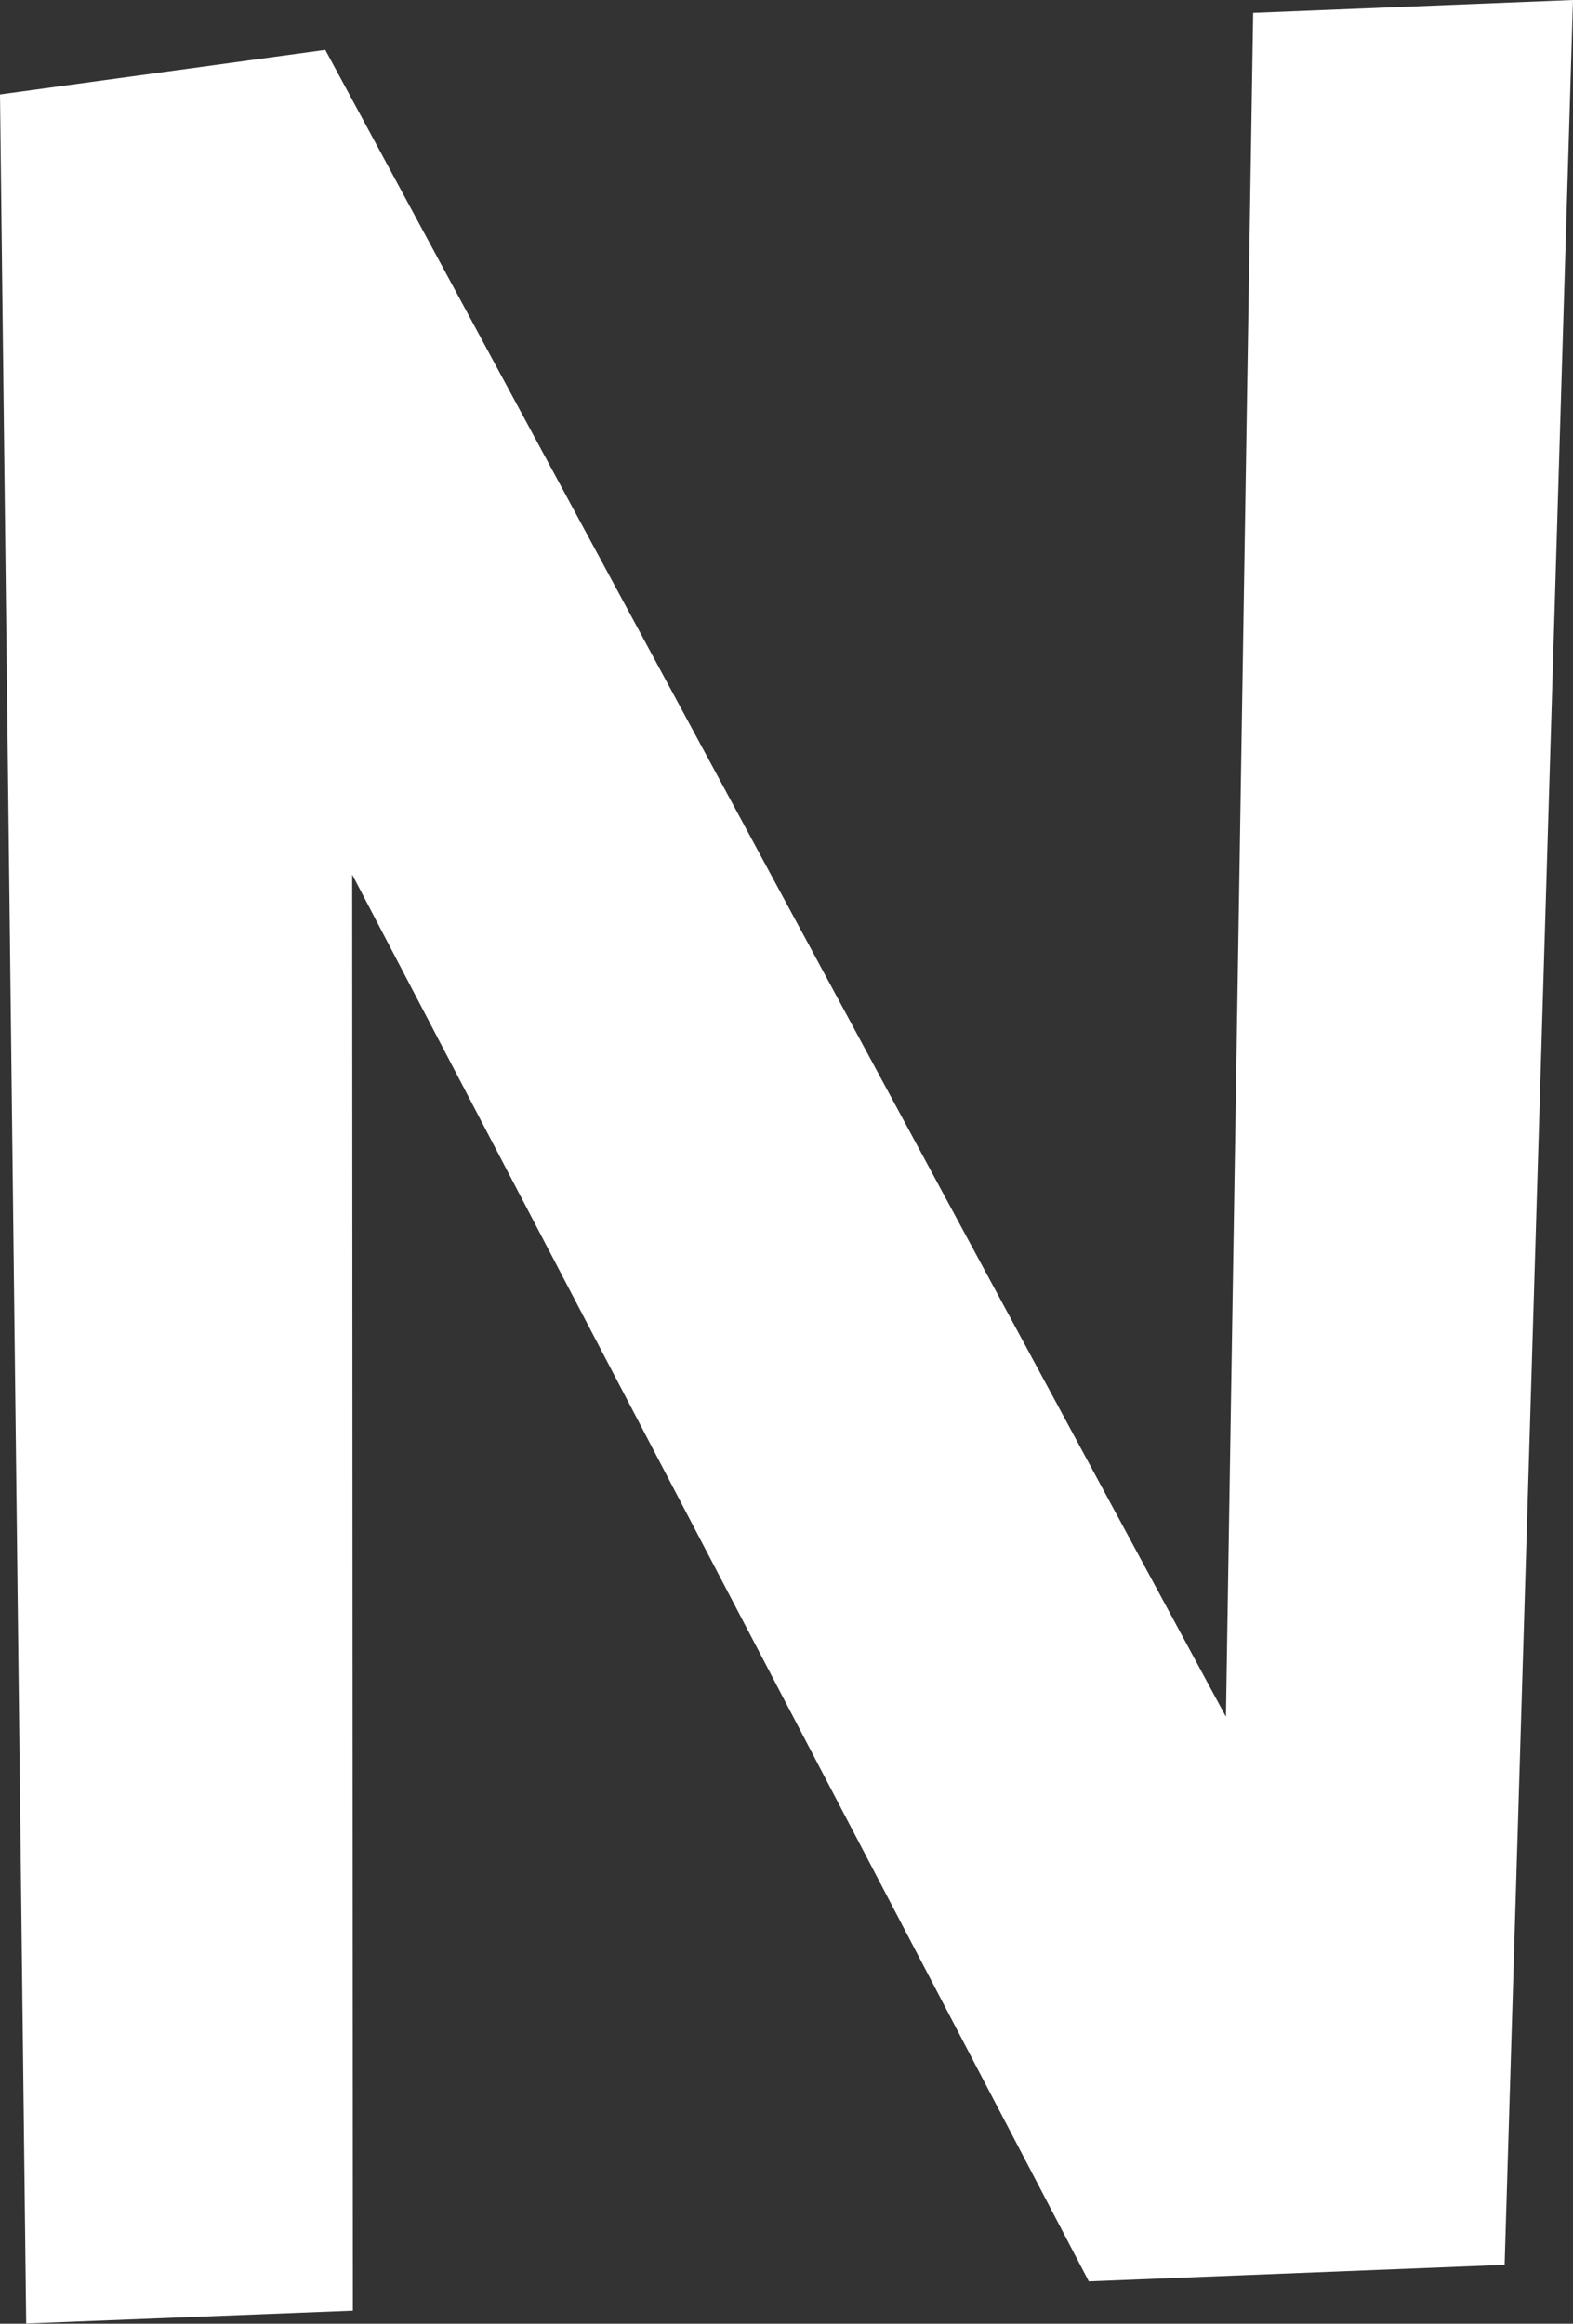
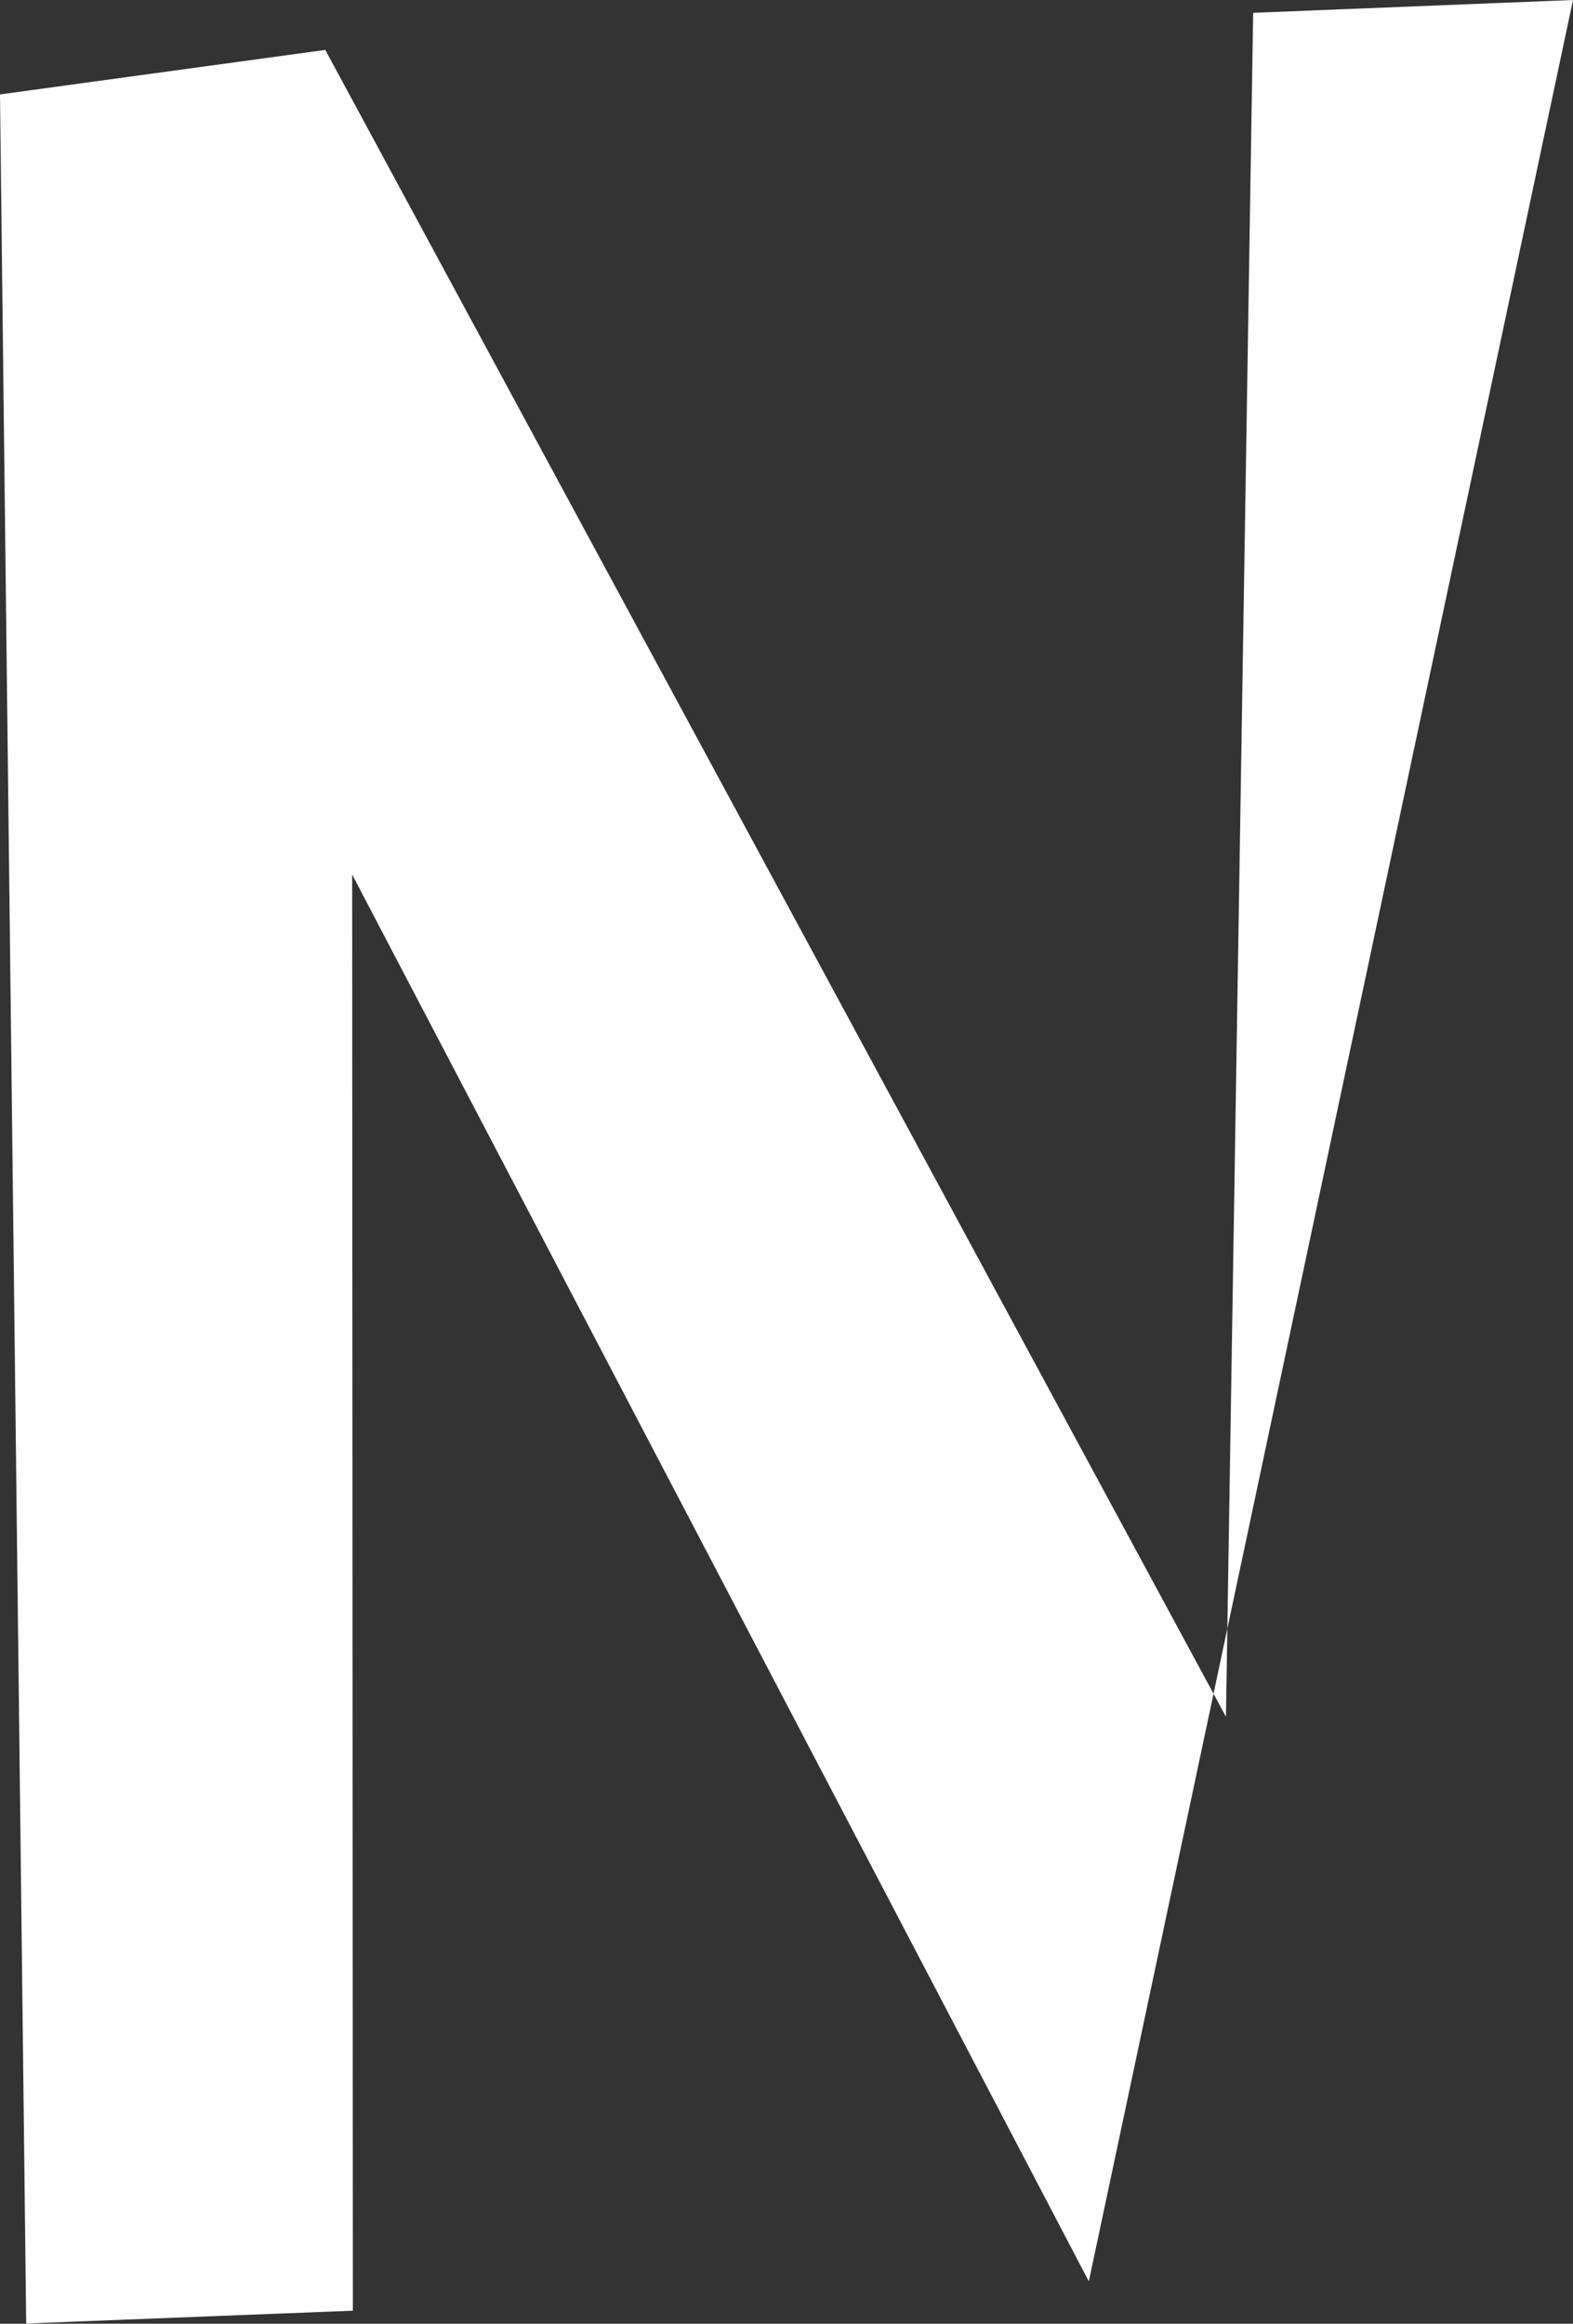
<svg xmlns="http://www.w3.org/2000/svg" width="663" height="979" viewBox="0 0 663 979" fill="none">
  <rect x="0" y="0" width="663" height="979" fill="#333333" stroke="none" />
-   <path d="M0 39.787L137.103 21.03L516.718 723.277L528.191 5.4L663 0L634.174 954.186L458.923 961.149L148.433 368.459L148.72 973.511L11.042 978.911L0 39.787Z" fill="white" />
+   <path d="M0 39.787L137.103 21.03L516.718 723.277L528.191 5.4L663 0L458.923 961.149L148.433 368.459L148.72 973.511L11.042 978.911L0 39.787Z" fill="white" />
</svg>